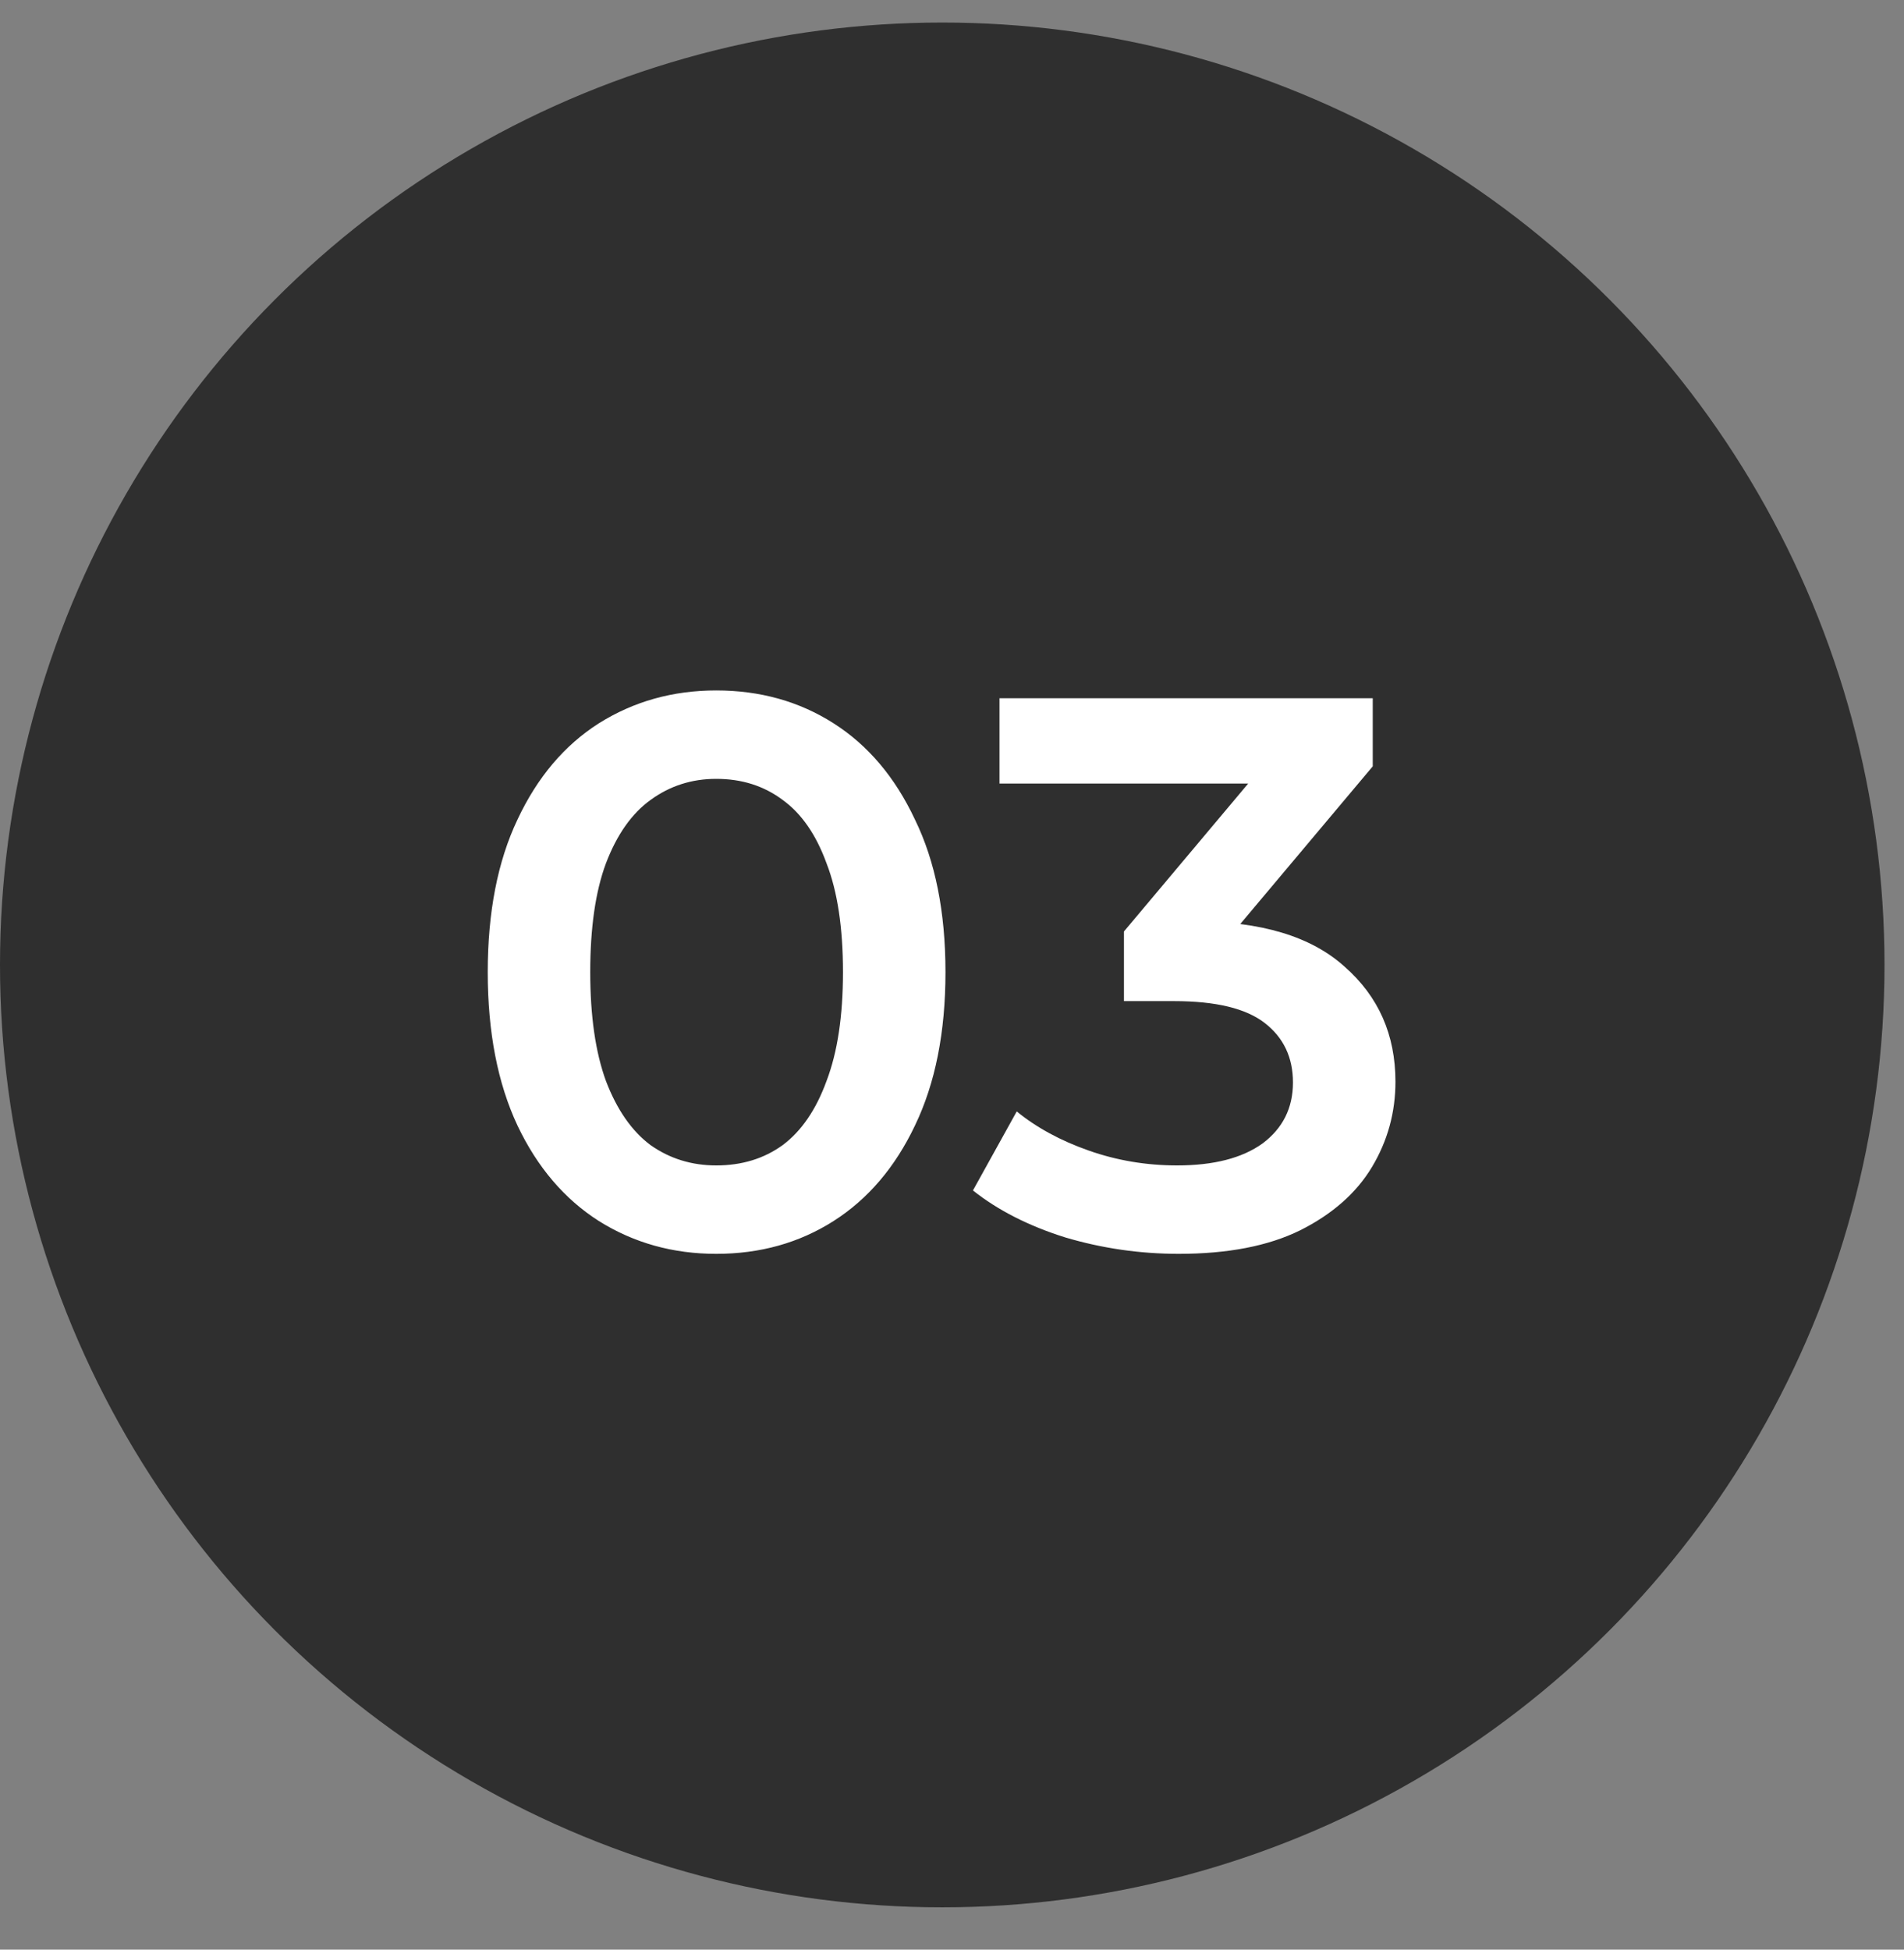
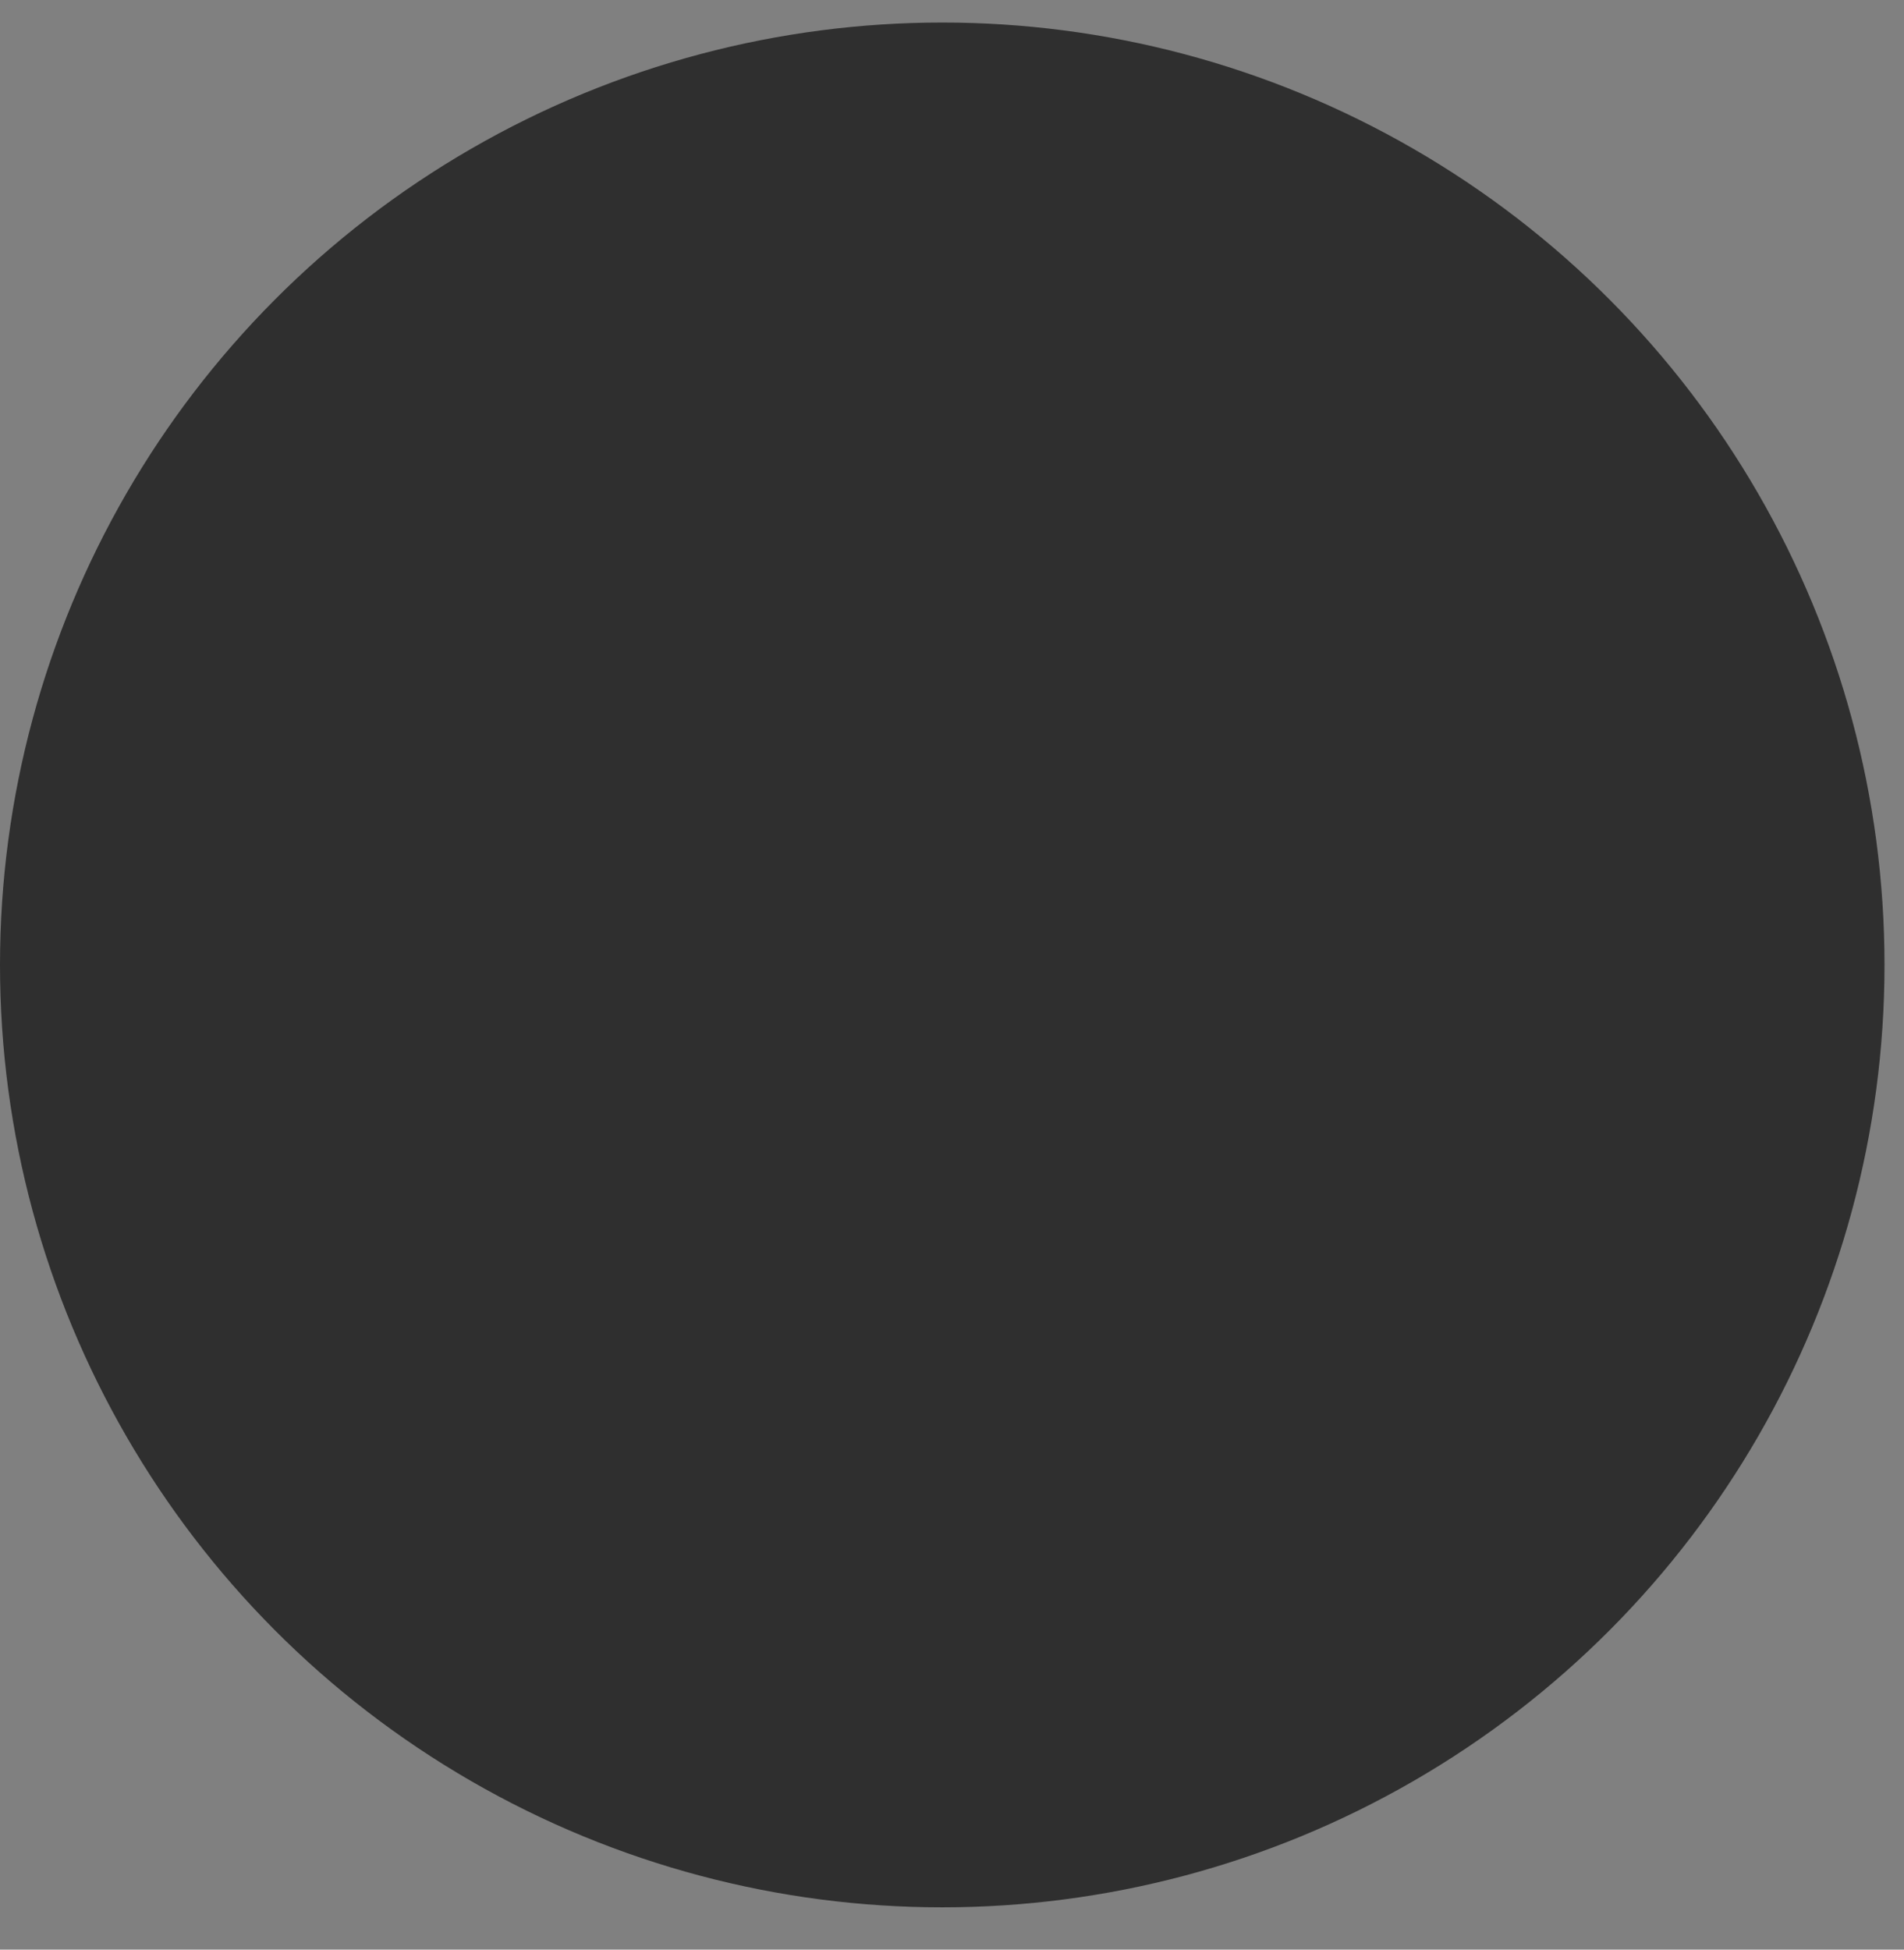
<svg xmlns="http://www.w3.org/2000/svg" width="42" height="43" viewBox="0 0 42 43" fill="none">
  <rect x="0" y="0" width="42" height="43" fill="#808080" stroke="none" />
  <circle cx="20.785" cy="21.282" r="20.785" fill="#2F2F2F" />
-   <path d="M15.799 27.654C14.844 27.654 13.981 27.413 13.21 26.93C12.451 26.446 11.852 25.744 11.415 24.824C10.978 23.892 10.759 22.764 10.759 21.441C10.759 20.118 10.978 18.996 11.415 18.076C11.852 17.144 12.451 16.436 13.21 15.953C13.981 15.469 14.844 15.228 15.799 15.228C16.766 15.228 17.629 15.469 18.388 15.953C19.147 16.436 19.746 17.144 20.183 18.076C20.632 18.996 20.856 20.118 20.856 21.441C20.856 22.764 20.632 23.892 20.183 24.824C19.746 25.744 19.147 26.446 18.388 26.93C17.629 27.413 16.766 27.654 15.799 27.654ZM15.799 25.704C16.363 25.704 16.852 25.555 17.266 25.255C17.68 24.945 18.003 24.473 18.233 23.84C18.474 23.207 18.595 22.408 18.595 21.441C18.595 20.463 18.474 19.663 18.233 19.042C18.003 18.409 17.68 17.943 17.266 17.644C16.852 17.333 16.363 17.178 15.799 17.178C15.258 17.178 14.775 17.333 14.349 17.644C13.935 17.943 13.607 18.409 13.366 19.042C13.135 19.663 13.02 20.463 13.02 21.441C13.02 22.408 13.135 23.207 13.366 23.84C13.607 24.473 13.935 24.945 14.349 25.255C14.775 25.555 15.258 25.704 15.799 25.704ZM26.001 27.654C25.149 27.654 24.315 27.534 23.498 27.292C22.693 27.039 22.014 26.694 21.462 26.256L22.428 24.513C22.865 24.87 23.395 25.158 24.016 25.376C24.637 25.595 25.287 25.704 25.966 25.704C26.772 25.704 27.399 25.543 27.848 25.221C28.296 24.887 28.521 24.438 28.521 23.875C28.521 23.322 28.314 22.885 27.899 22.563C27.485 22.241 26.818 22.08 25.897 22.08H24.793V20.544L28.244 16.436L28.538 17.282H22.048V15.4H30.281V16.902L26.829 21.01L25.656 20.319H26.329C27.813 20.319 28.923 20.653 29.66 21.32C30.408 21.976 30.782 22.822 30.782 23.857C30.782 24.536 30.609 25.163 30.264 25.739C29.919 26.314 29.389 26.78 28.676 27.137C27.974 27.482 27.082 27.654 26.001 27.654Z" fill="white" />
</svg>